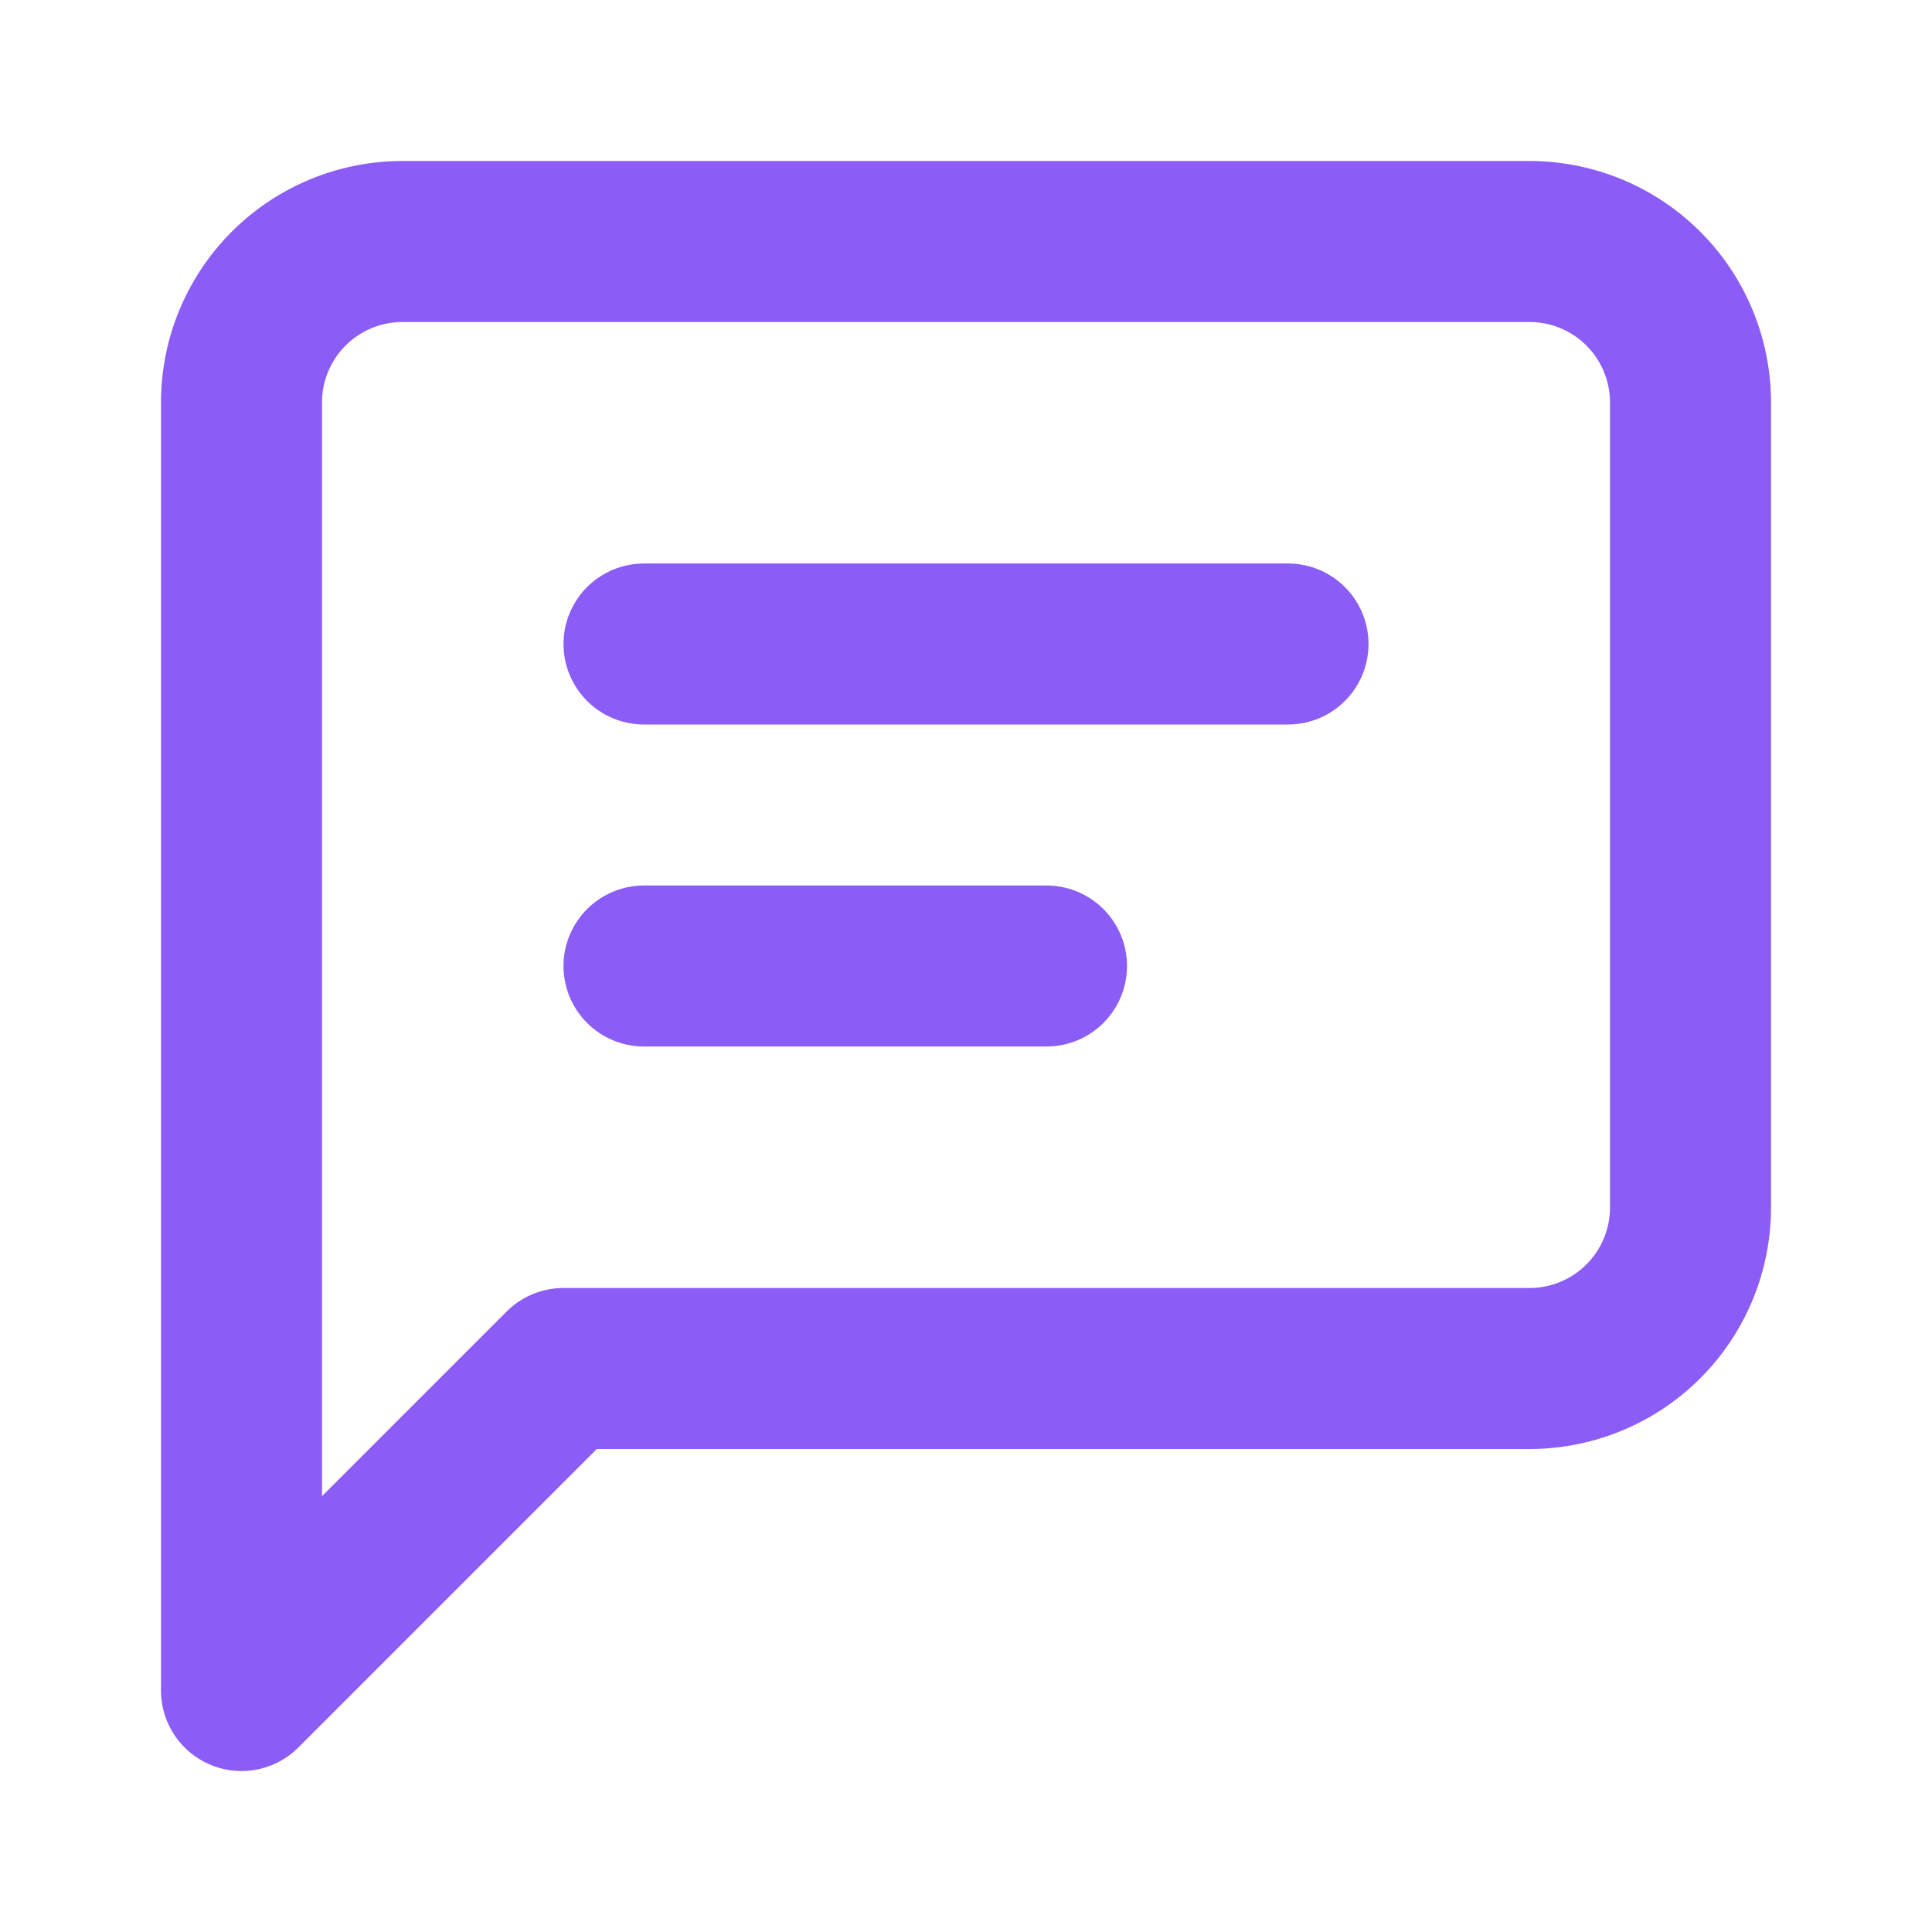
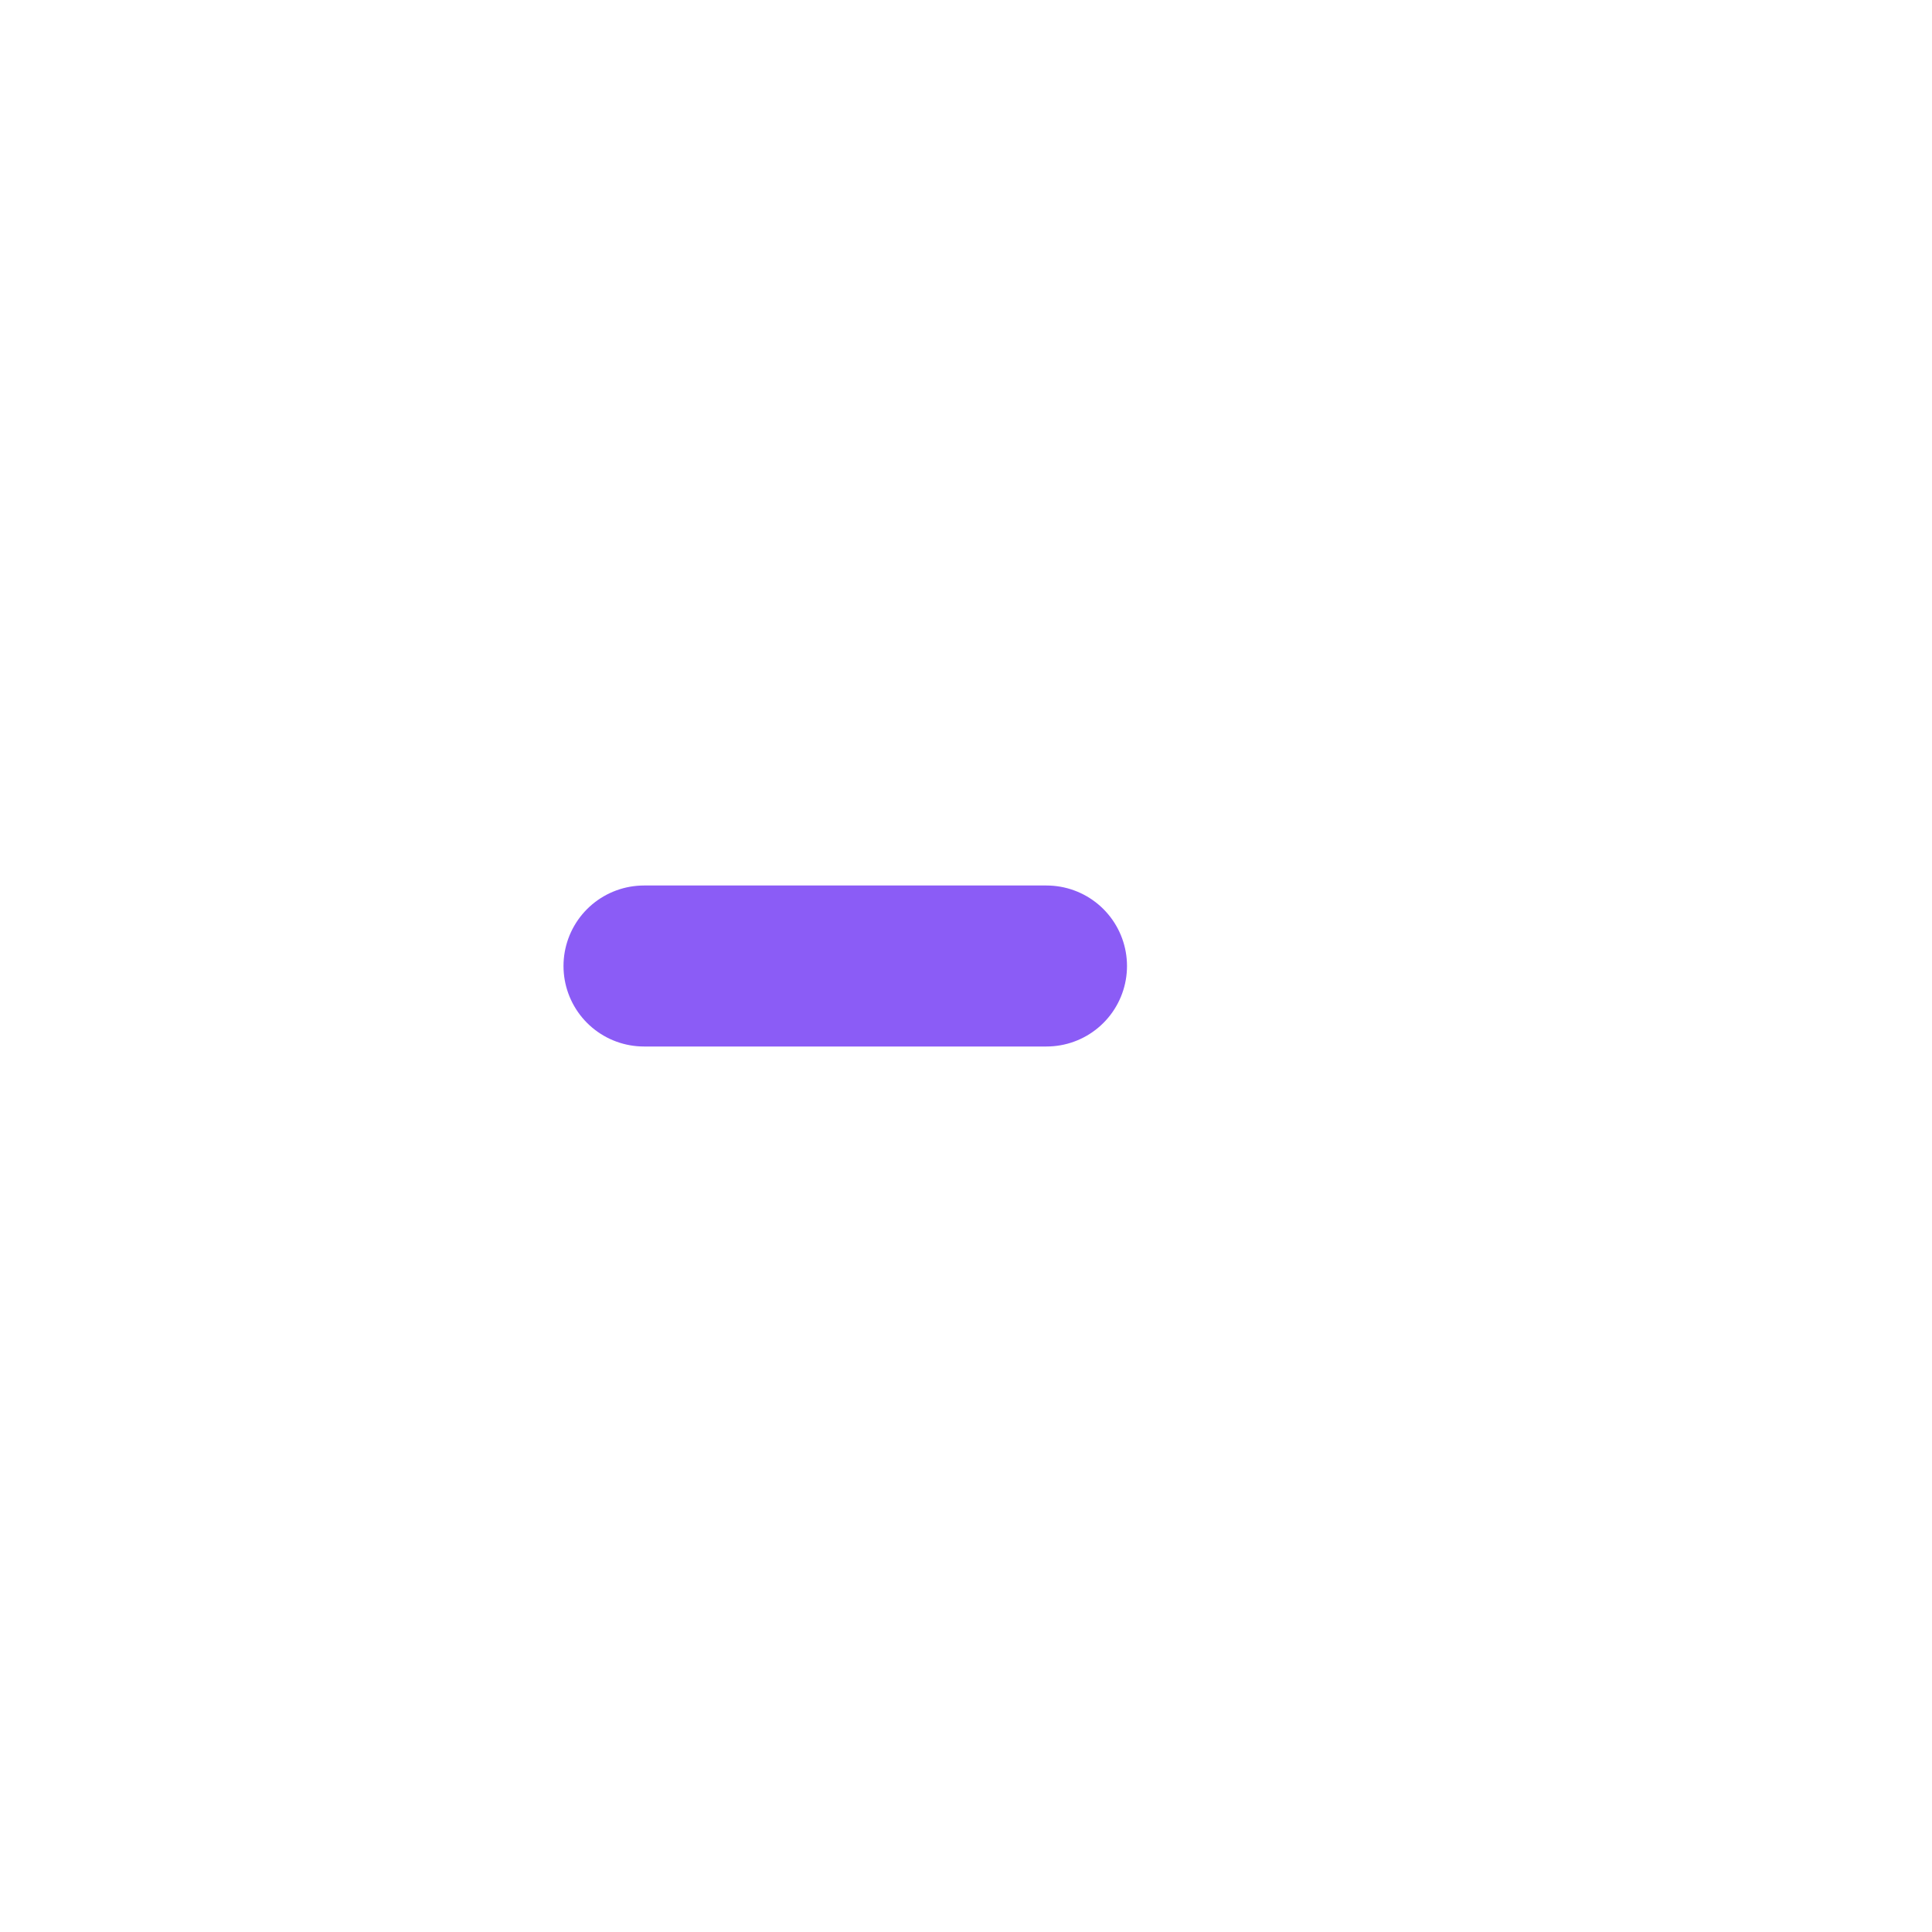
<svg xmlns="http://www.w3.org/2000/svg" width="24" height="24" viewBox="0 0 24 24" fill="none">
-   <path d="M21 15a2 2 0 0 1-2 2H7l-4 4V5a2 2 0 0 1 2-2h14a2 2 0 0 1 2 2z" stroke="#8b5cf6" stroke-width="2" stroke-linecap="round" stroke-linejoin="round" />
-   <path d="M8 8h8" stroke="#8b5cf6" stroke-width="2" stroke-linecap="round" stroke-linejoin="round" />
  <path d="M8 12h5" stroke="#8b5cf6" stroke-width="2" stroke-linecap="round" stroke-linejoin="round" />
</svg>